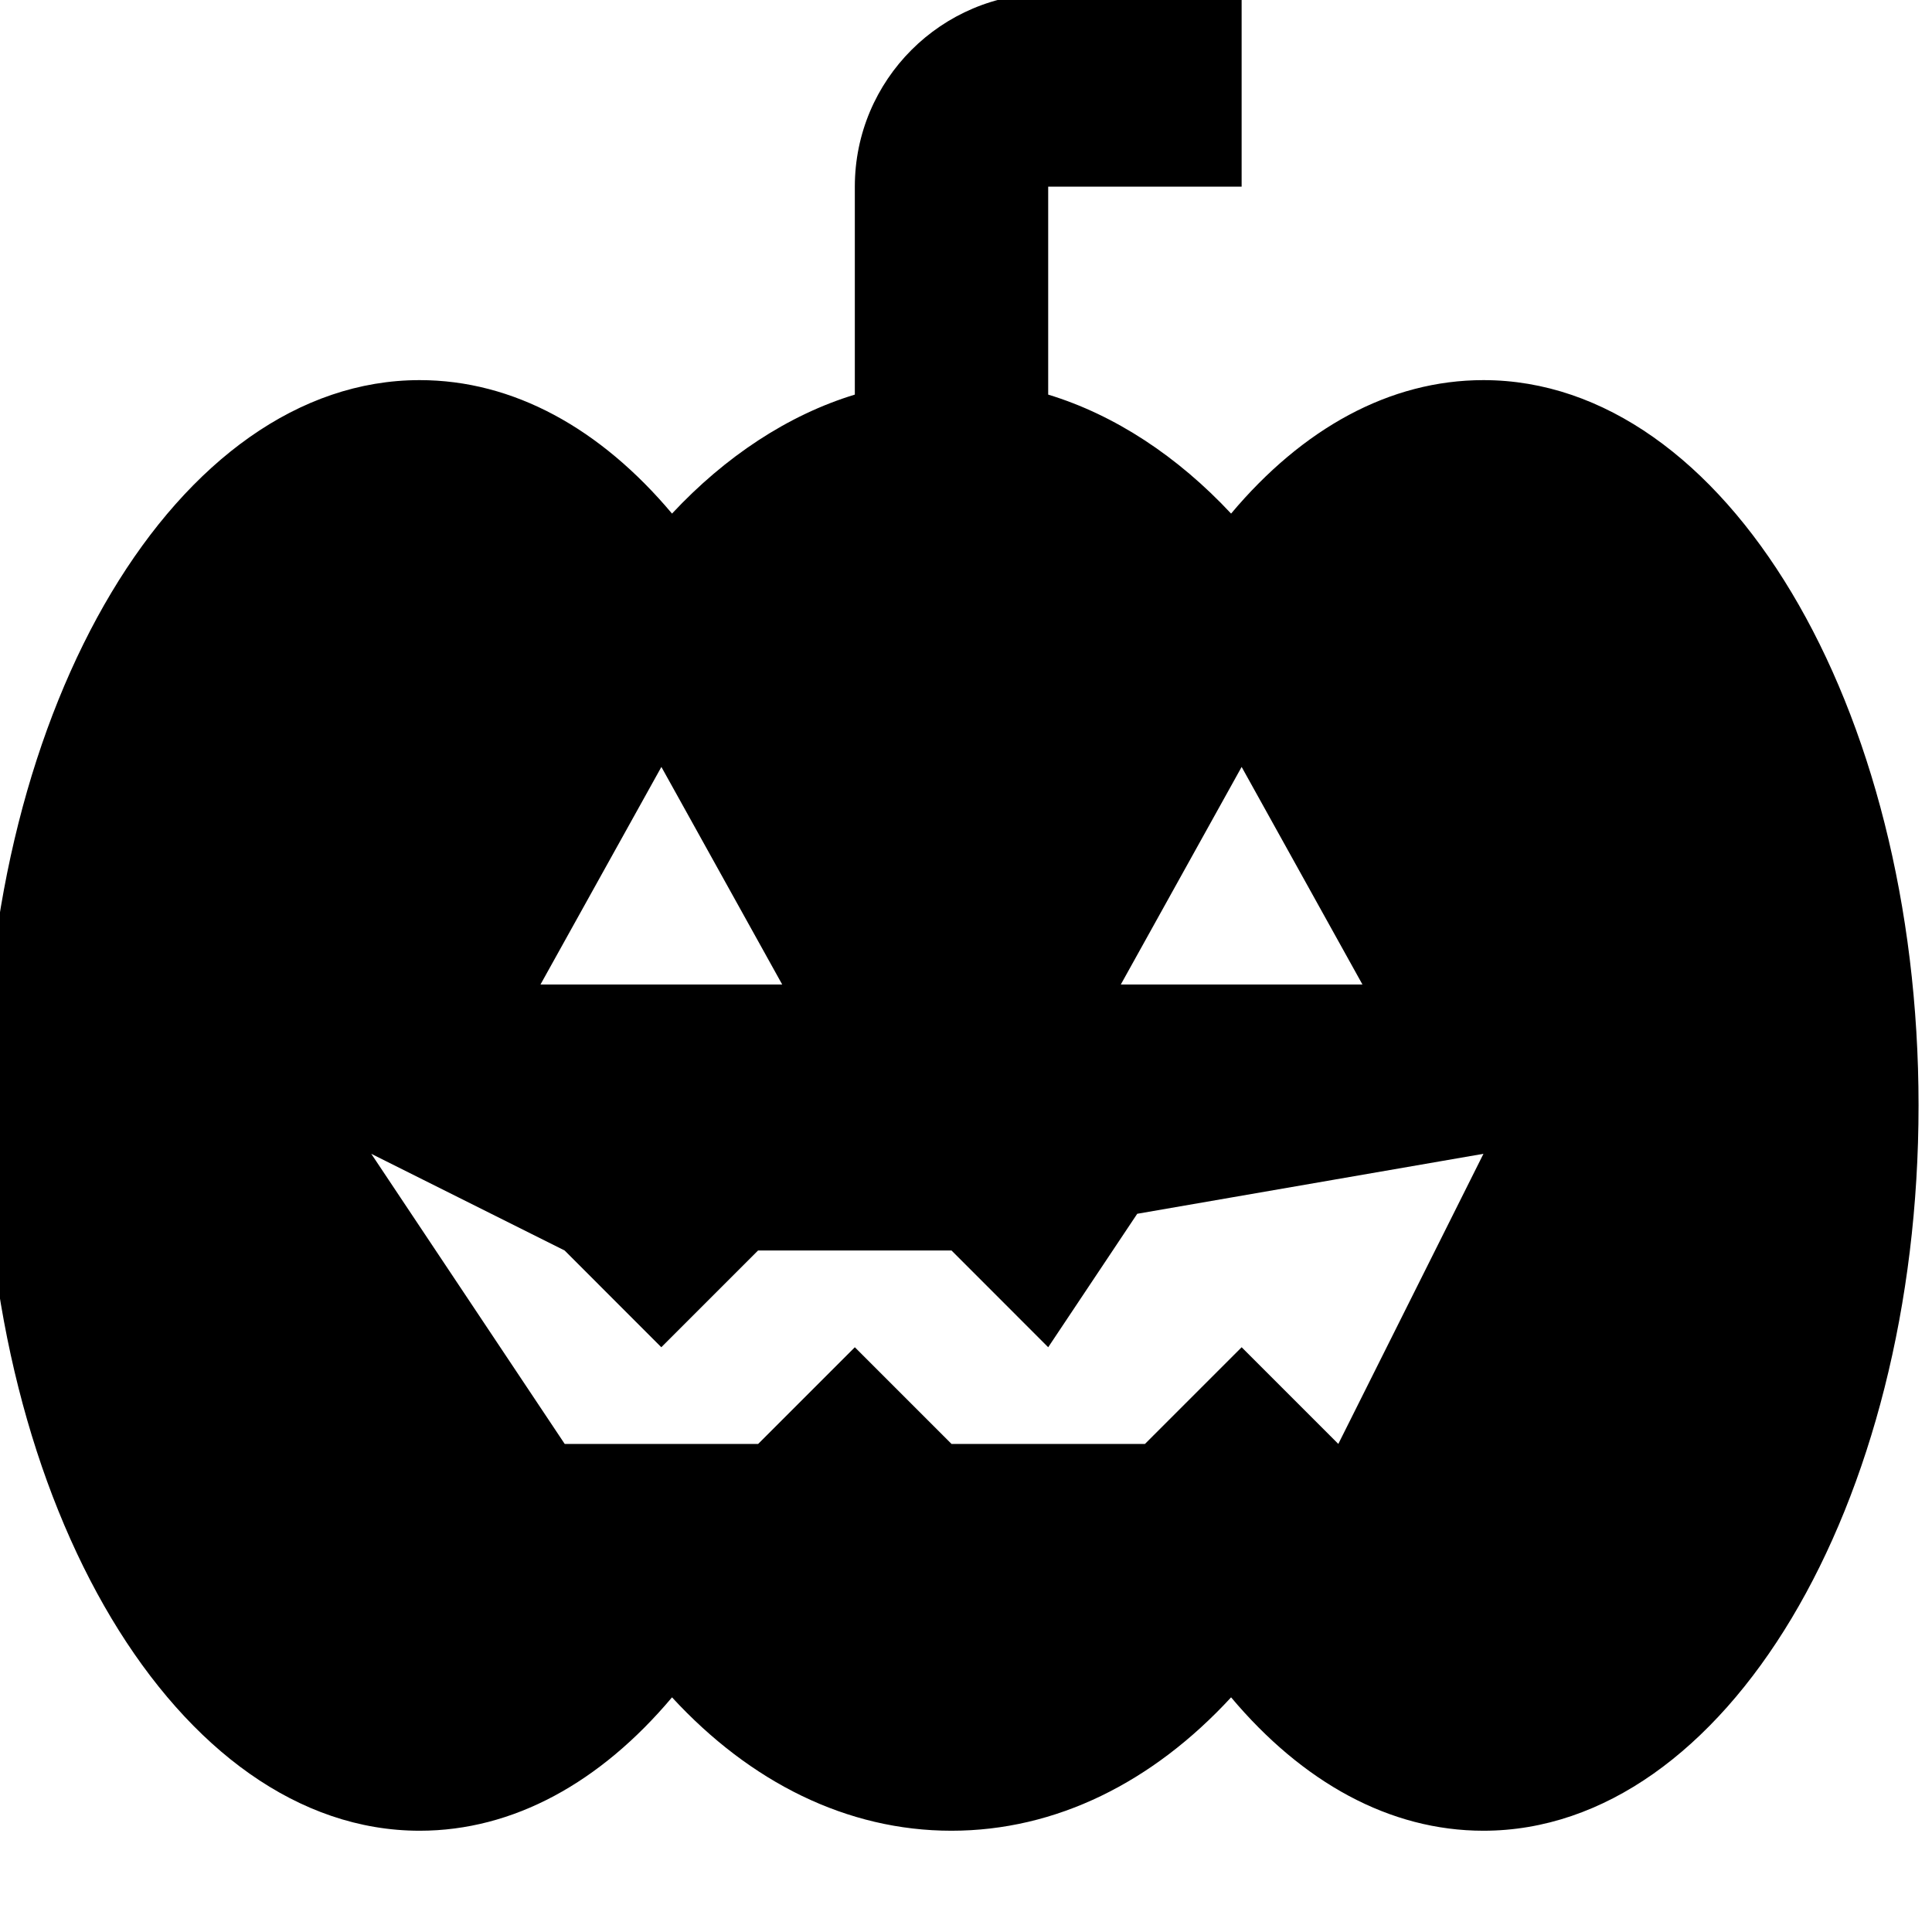
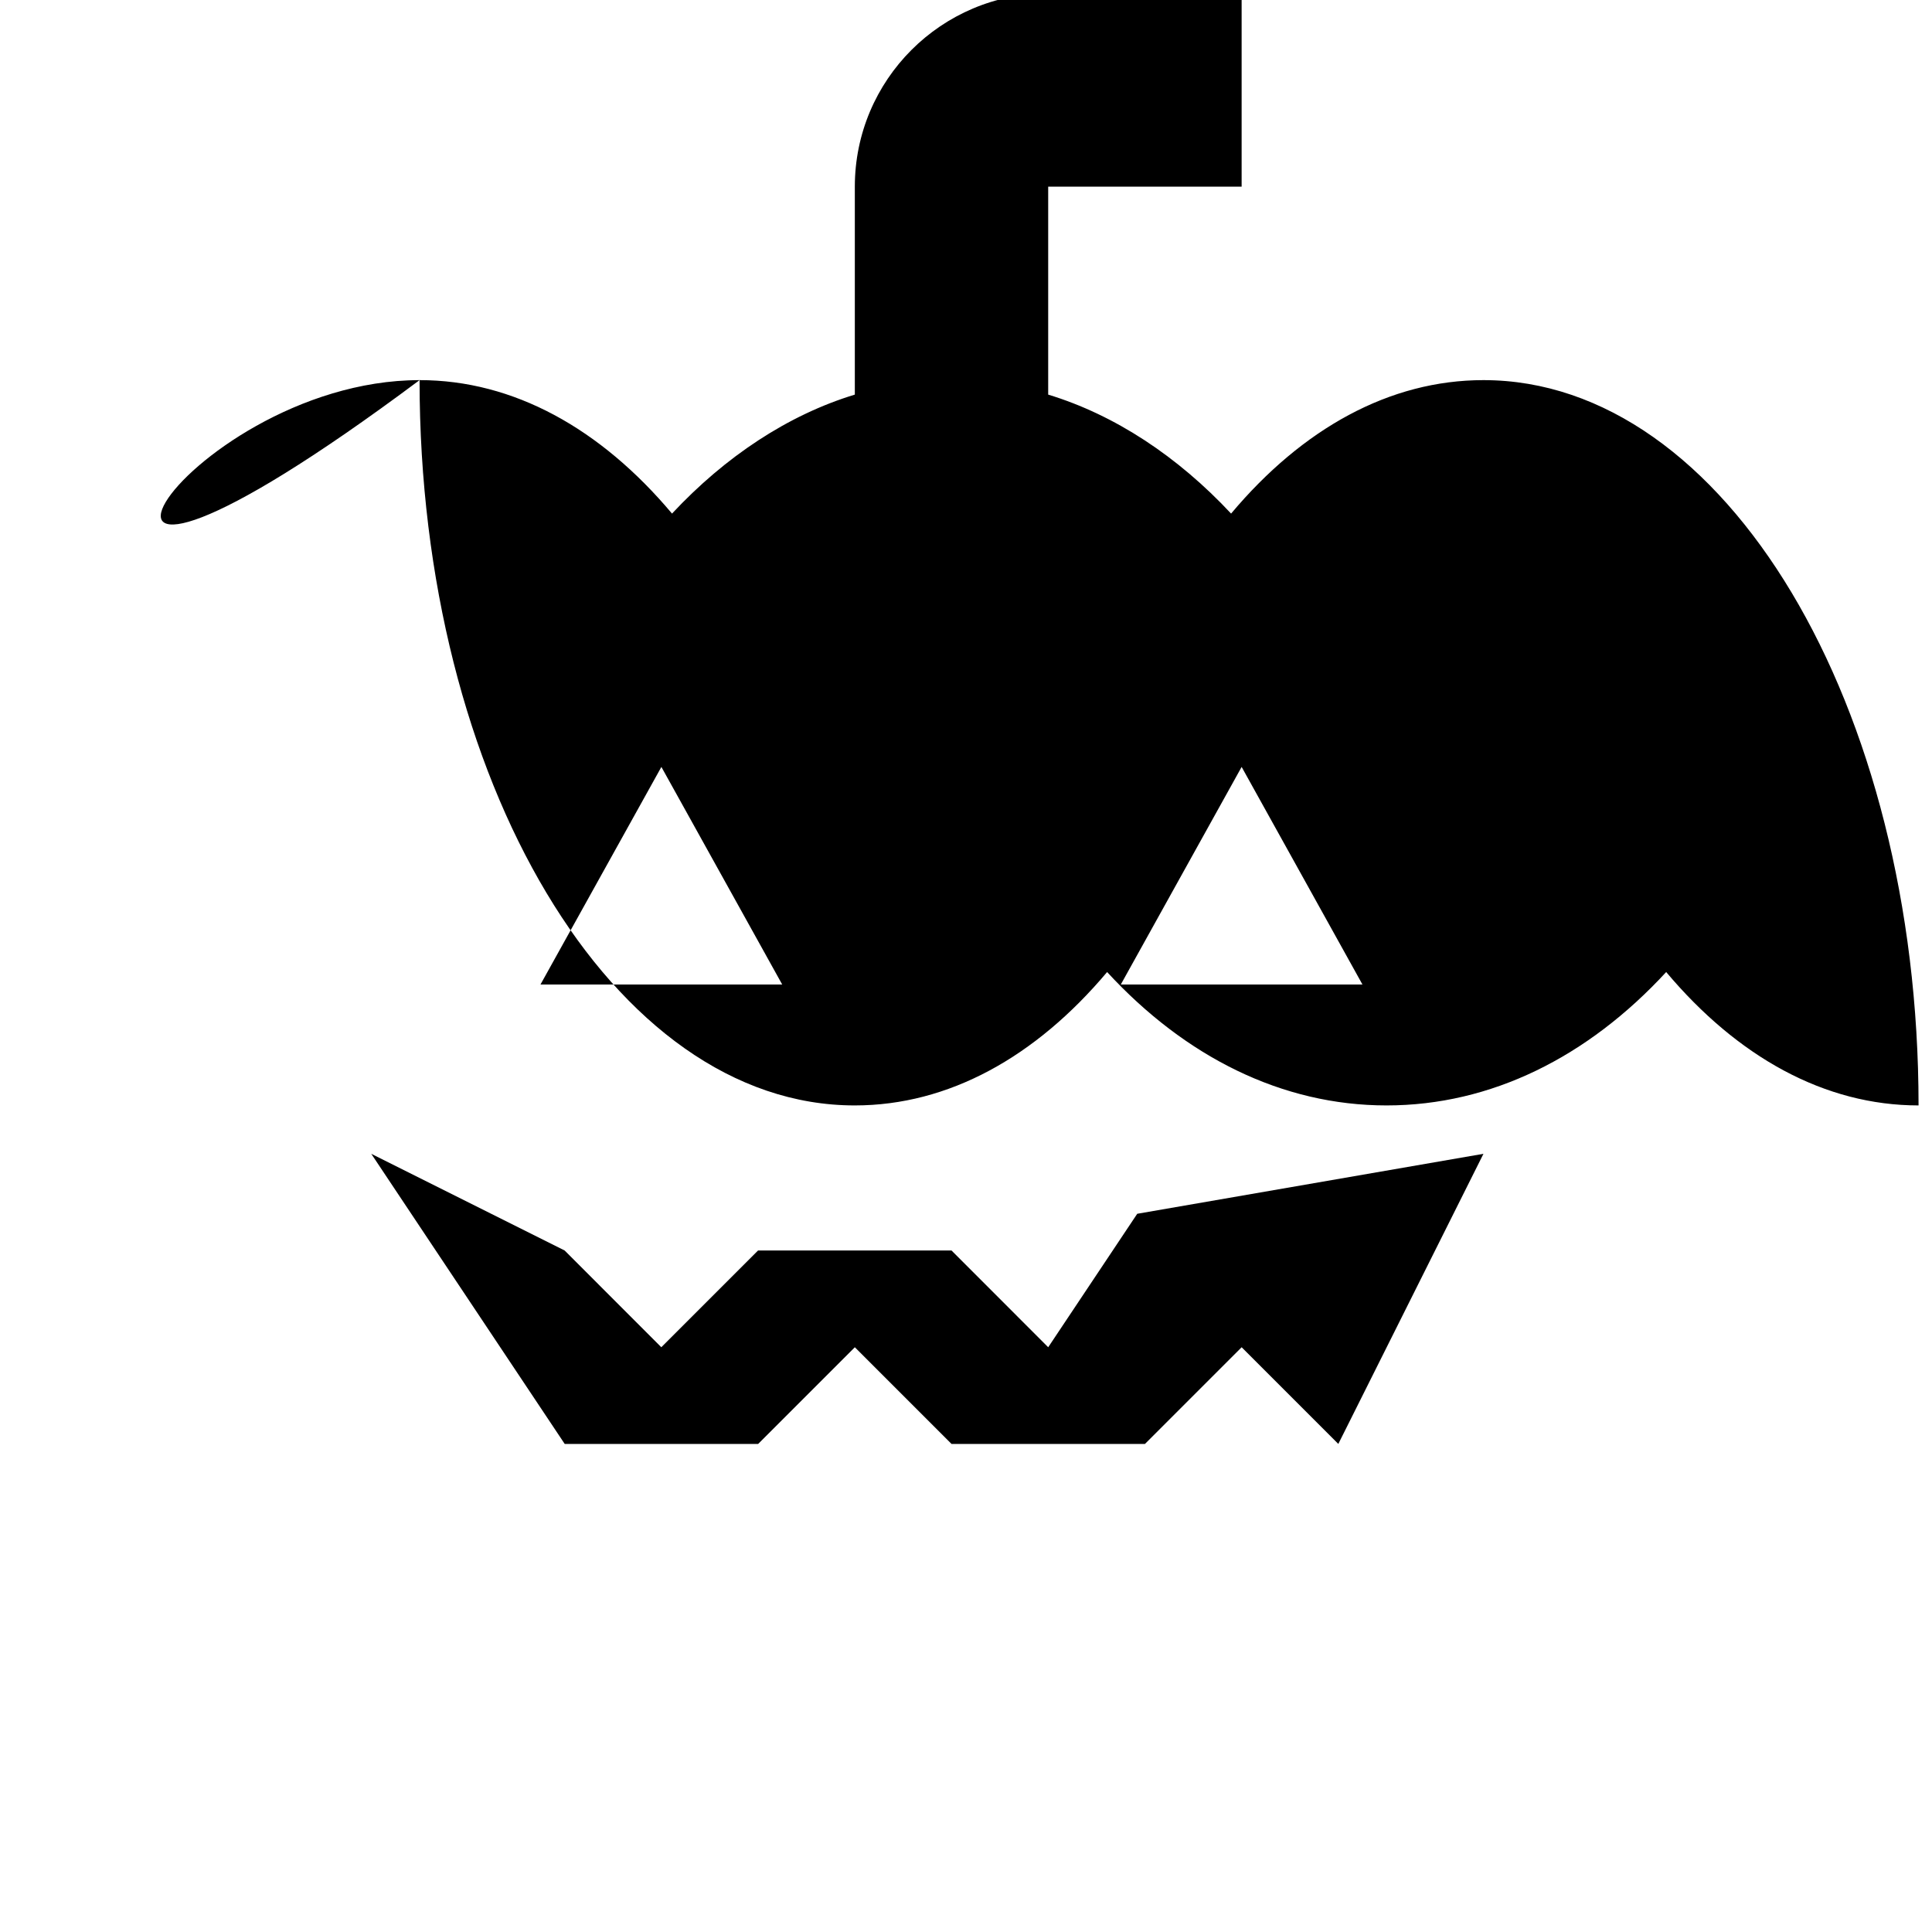
<svg xmlns="http://www.w3.org/2000/svg" version="1.1" id="mdi-halloween" x="0px" y="0px" width="24px" height="24px" viewBox="0 0 24 24" enable-background="new 0 0 24 24" xml:space="preserve">
-   <path d="M5.213,4.722c1.166,0,2.247,0.601,3.135,1.658c0.661-0.708,1.442-1.226,2.271-1.478V2.319c0-1.327,1.076-2.402,2.402-2.402  h2.403v2.402h-2.403v2.583c0.829,0.252,1.61,0.769,2.272,1.478c0.888-1.057,1.969-1.658,3.135-1.658c3.002,0,5.405,4.036,5.405,9.01  c0,4.975-2.403,9.01-5.405,9.01c-1.166,0-2.247-0.601-3.135-1.657c-0.974,1.057-2.176,1.657-3.474,1.657  c-1.297,0-2.498-0.601-3.471-1.657c-0.889,1.057-1.97,1.657-3.135,1.657c-3.003,0-5.406-4.035-5.406-9.01  C-0.193,8.758,2.209,4.722,5.213,4.722 M8.216,9.527L6.714,12.23h3.003L8.216,9.527 M15.424,9.527l-1.501,2.703h3.002L15.424,9.527   M7.015,17.937h2.403l1.201-1.201l1.201,1.201h2.403l1.201-1.201l1.201,1.201l1.803-3.604l-4.301,0.745l-1.106,1.658l-1.201-1.202  H9.417l-1.202,1.202l-1.201-1.202l-2.402-1.201L7.015,17.937z" />
+   <path d="M5.213,4.722c1.166,0,2.247,0.601,3.135,1.658c0.661-0.708,1.442-1.226,2.271-1.478V2.319c0-1.327,1.076-2.402,2.402-2.402  h2.403v2.402h-2.403v2.583c0.829,0.252,1.61,0.769,2.272,1.478c0.888-1.057,1.969-1.658,3.135-1.658c3.002,0,5.405,4.036,5.405,9.01  c-1.166,0-2.247-0.601-3.135-1.657c-0.974,1.057-2.176,1.657-3.474,1.657  c-1.297,0-2.498-0.601-3.471-1.657c-0.889,1.057-1.97,1.657-3.135,1.657c-3.003,0-5.406-4.035-5.406-9.01  C-0.193,8.758,2.209,4.722,5.213,4.722 M8.216,9.527L6.714,12.23h3.003L8.216,9.527 M15.424,9.527l-1.501,2.703h3.002L15.424,9.527   M7.015,17.937h2.403l1.201-1.201l1.201,1.201h2.403l1.201-1.201l1.201,1.201l1.803-3.604l-4.301,0.745l-1.106,1.658l-1.201-1.202  H9.417l-1.202,1.202l-1.201-1.202l-2.402-1.201L7.015,17.937z" />
</svg>